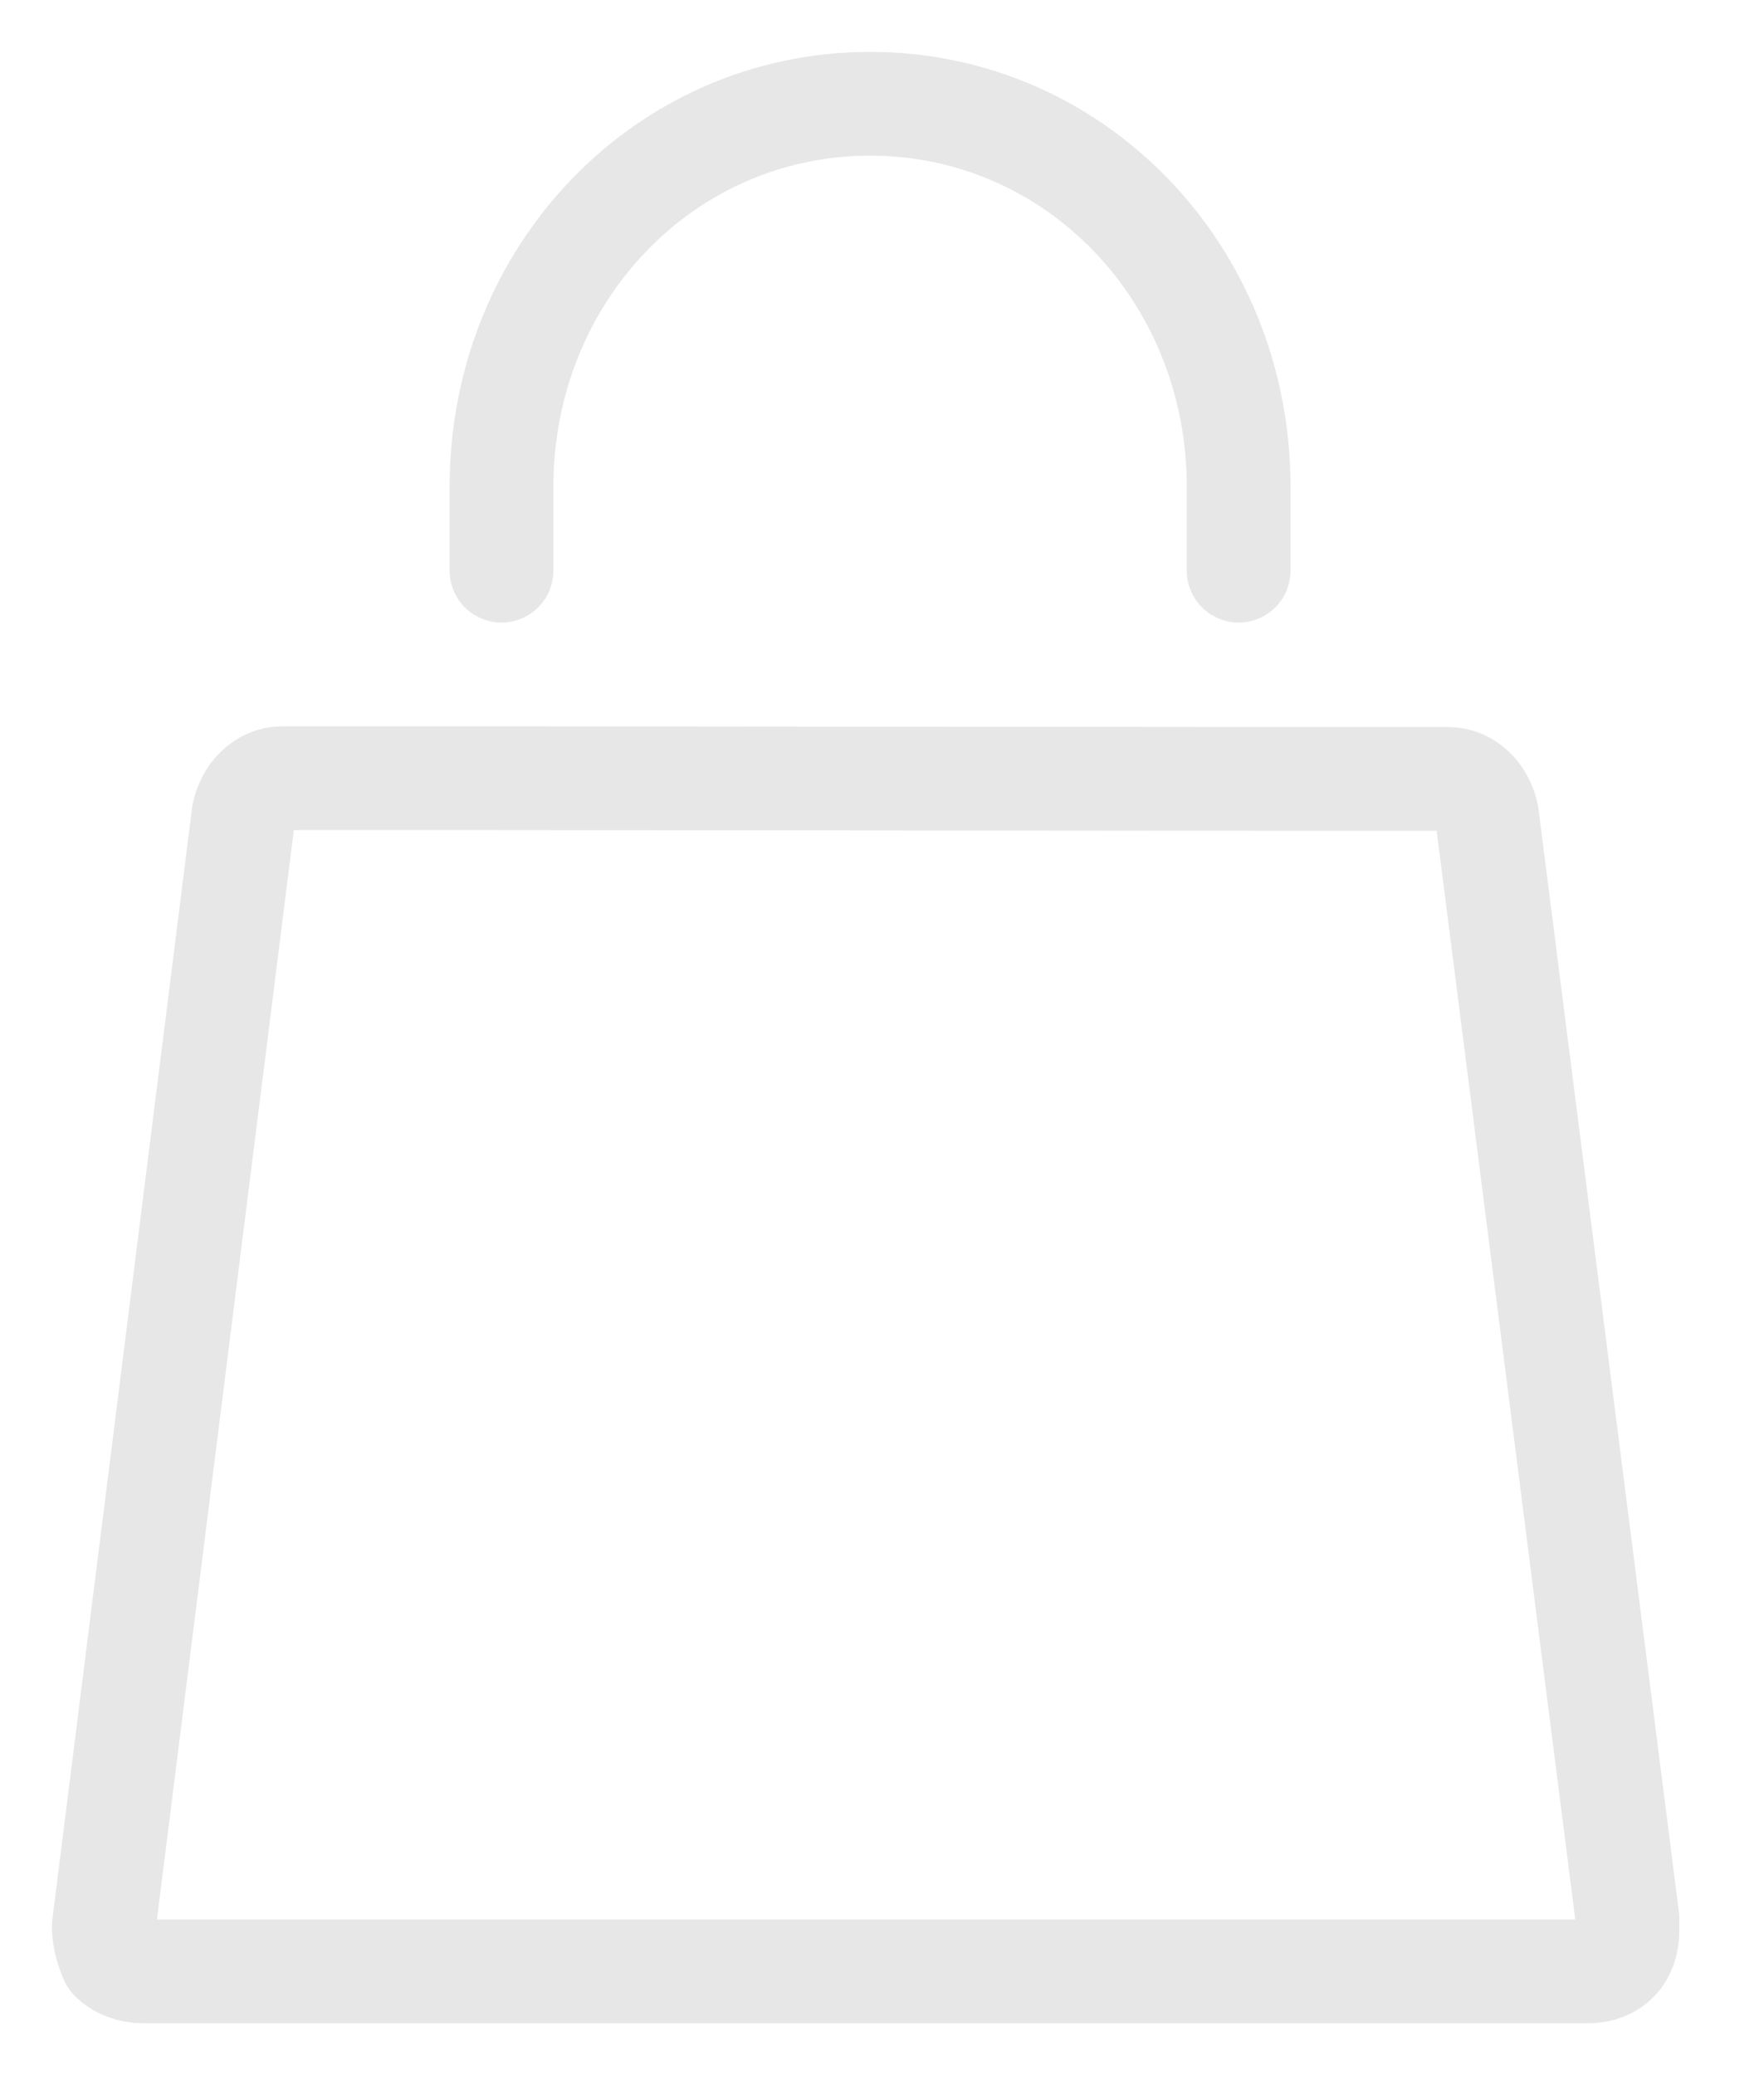
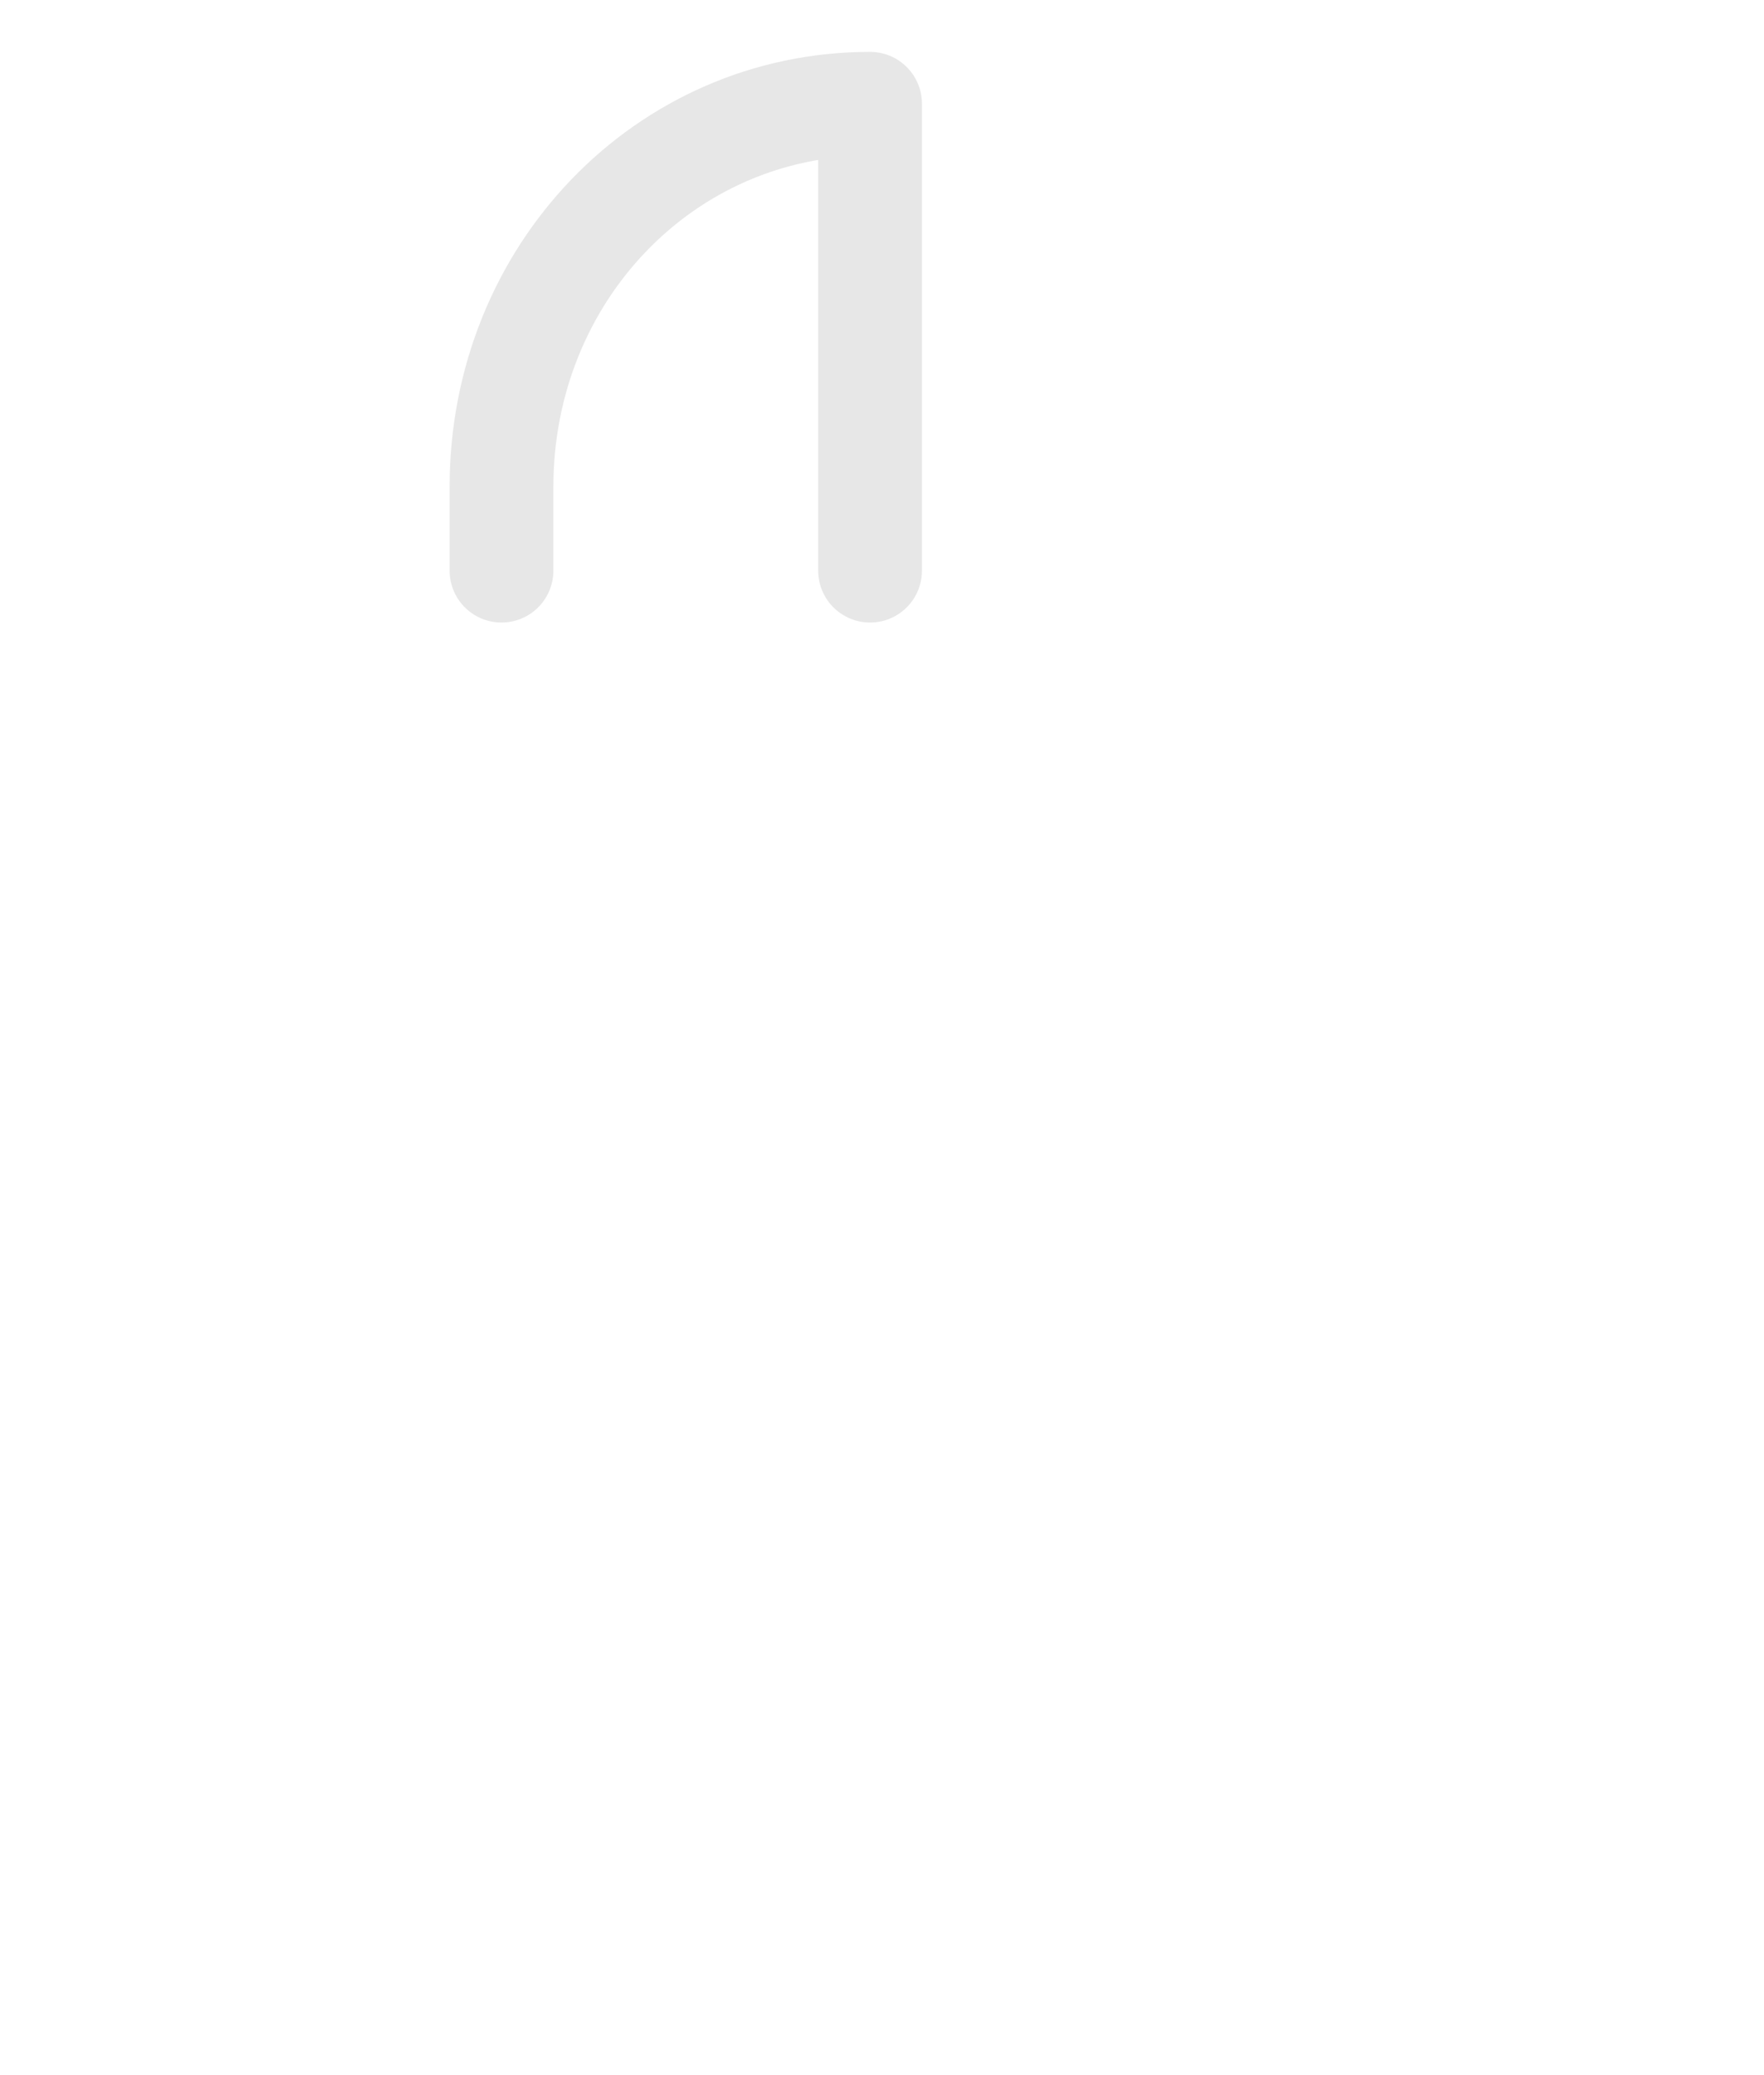
<svg xmlns="http://www.w3.org/2000/svg" width="17" height="20" viewBox="0 0 17 20" fill="none">
-   <path d="M4.632 7.5H2.722C2.535 7.5 2.387 7.653 2.347 7.848L1 18.568C1 18.686 1.04 18.805 1.074 18.882C1.147 18.958 1.261 19 1.375 19H15.308C15.536 19 15.684 18.847 15.684 18.61C15.684 18.568 15.684 18.533 15.684 18.491L14.33 7.855C14.29 7.66 14.142 7.507 13.955 7.507H12.045L4.632 7.5Z" stroke="#E7E7E7" stroke-miterlimit="10" stroke-linecap="round" stroke-linejoin="round" />
-   <path d="M4.833 5.5V4.692C4.833 2.637 6.408 1 8.385 1C10.362 1 11.937 2.637 11.937 4.692V5.5" stroke="#E7E7E7" stroke-miterlimit="10" stroke-linecap="round" stroke-linejoin="round" />
+   <path d="M4.833 5.5V4.692C4.833 2.637 6.408 1 8.385 1V5.5" stroke="#E7E7E7" stroke-miterlimit="10" stroke-linecap="round" stroke-linejoin="round" />
</svg>